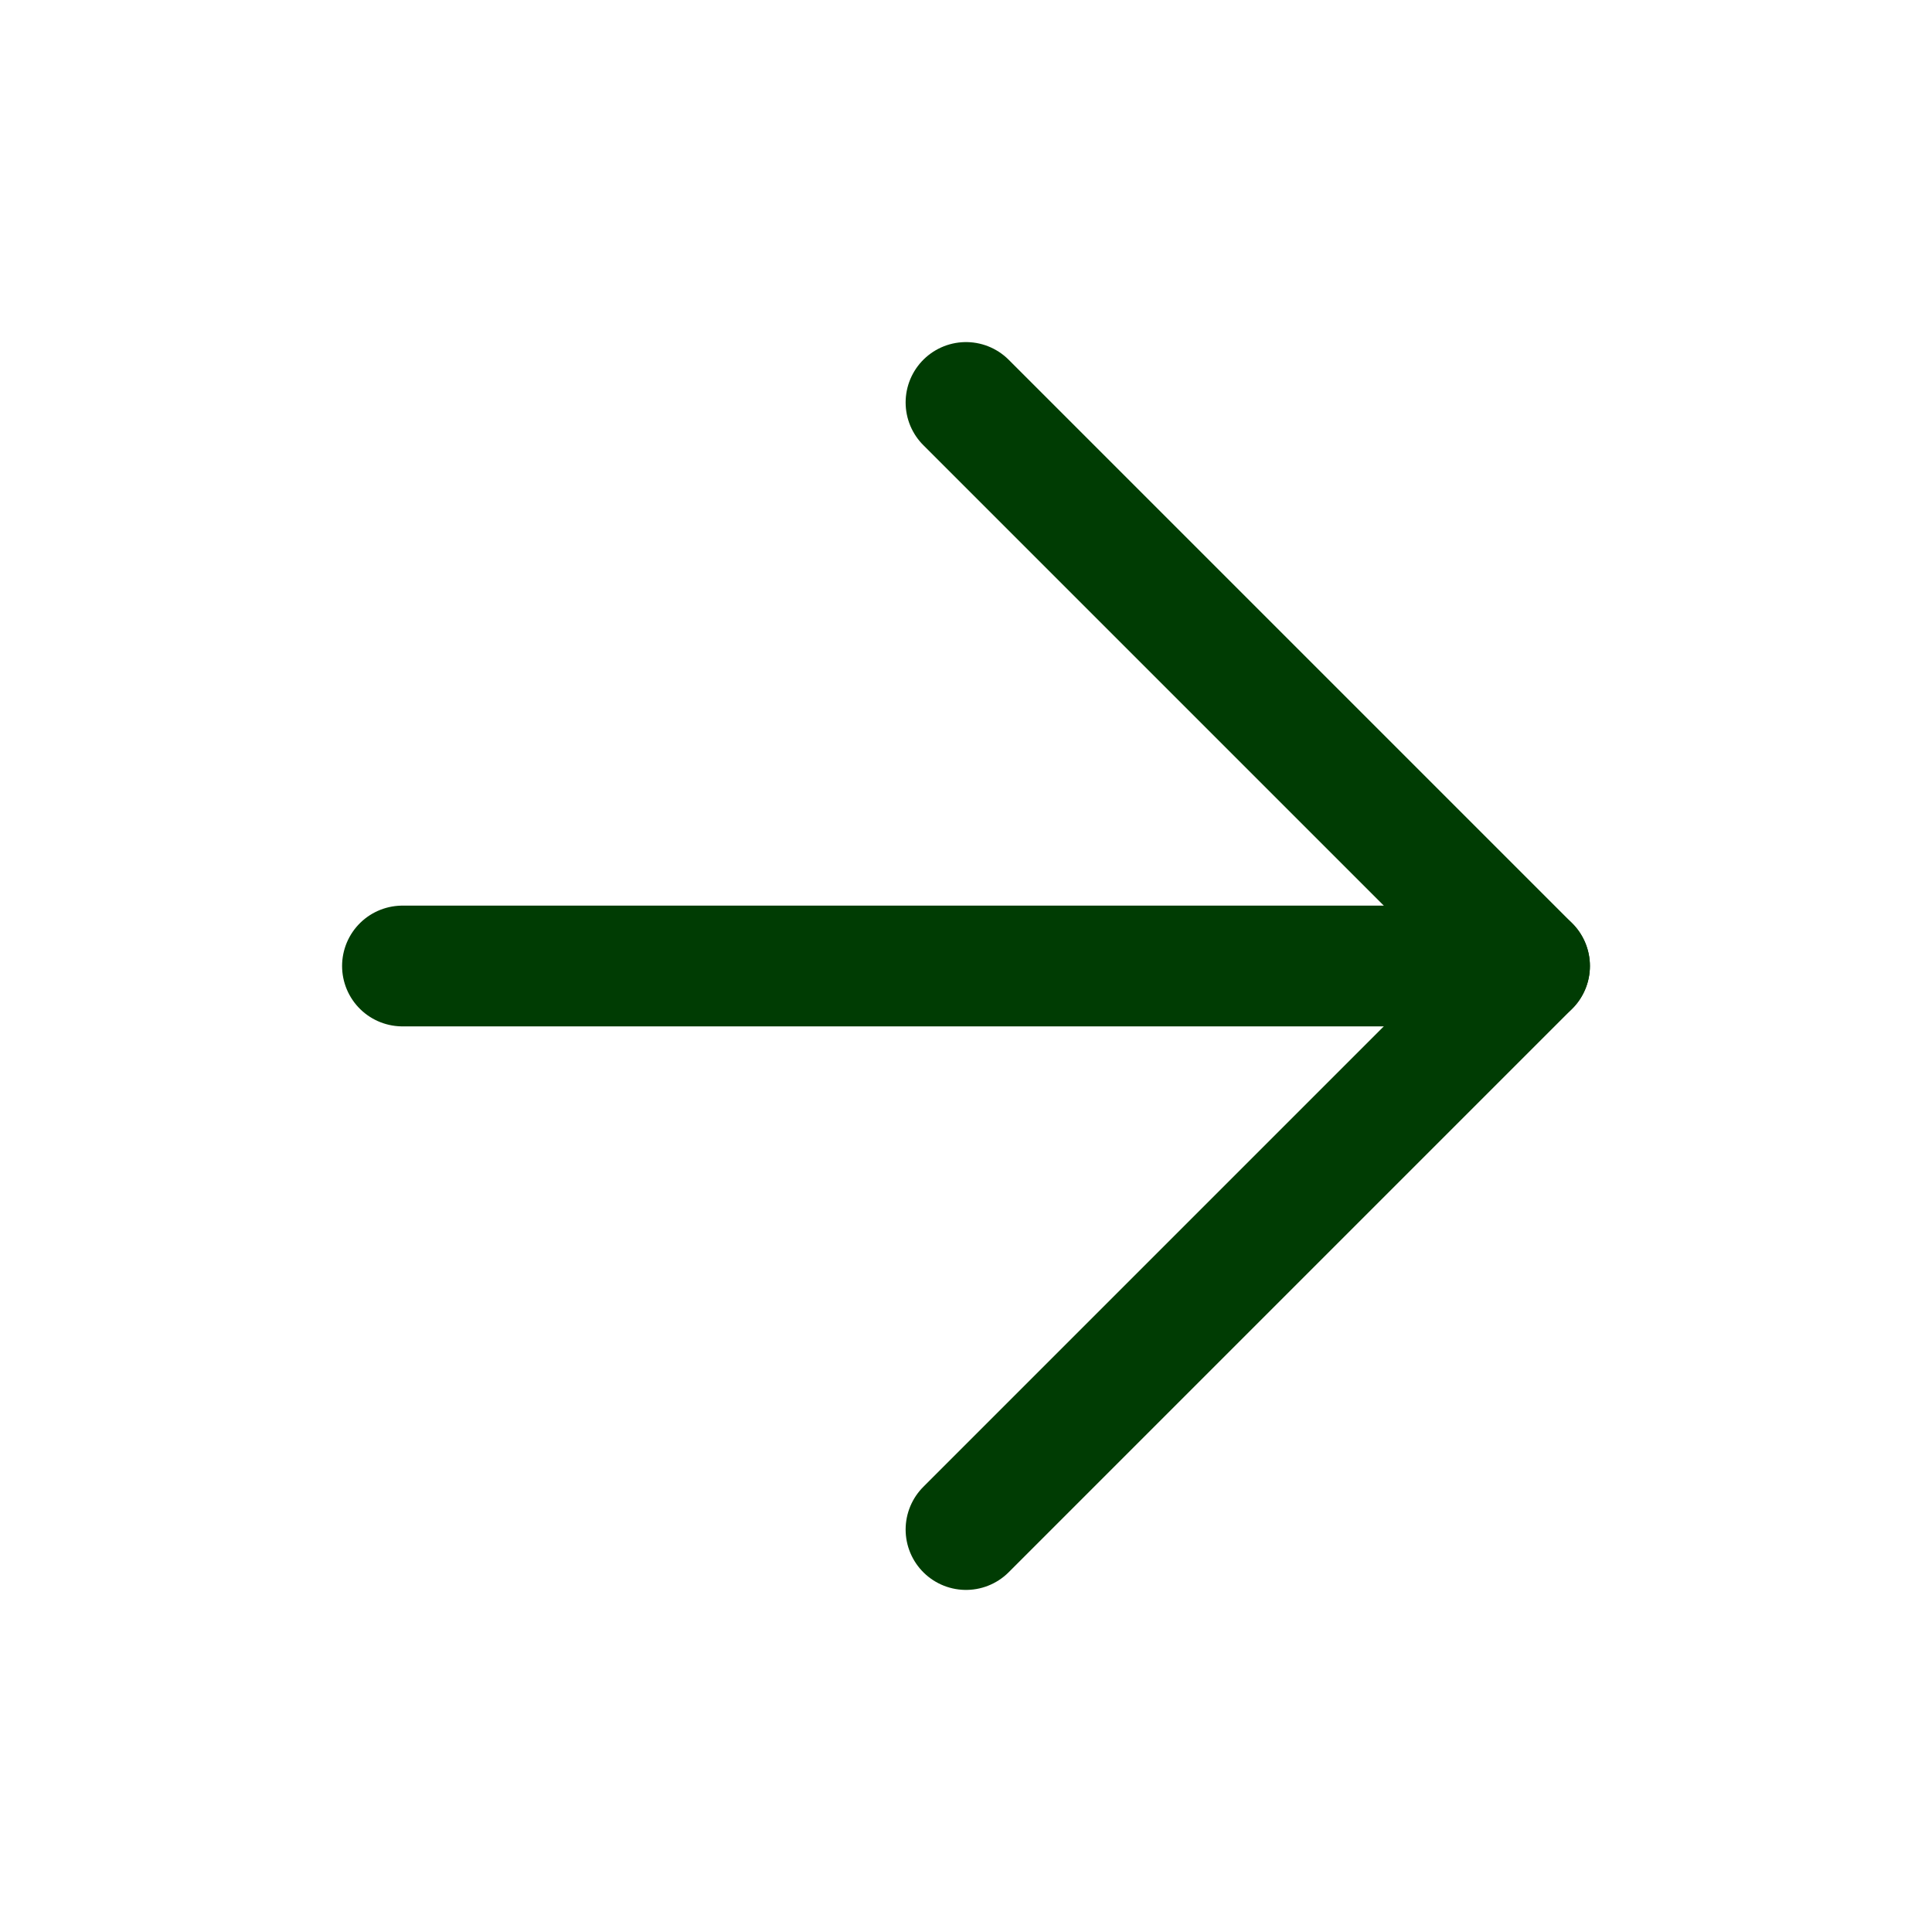
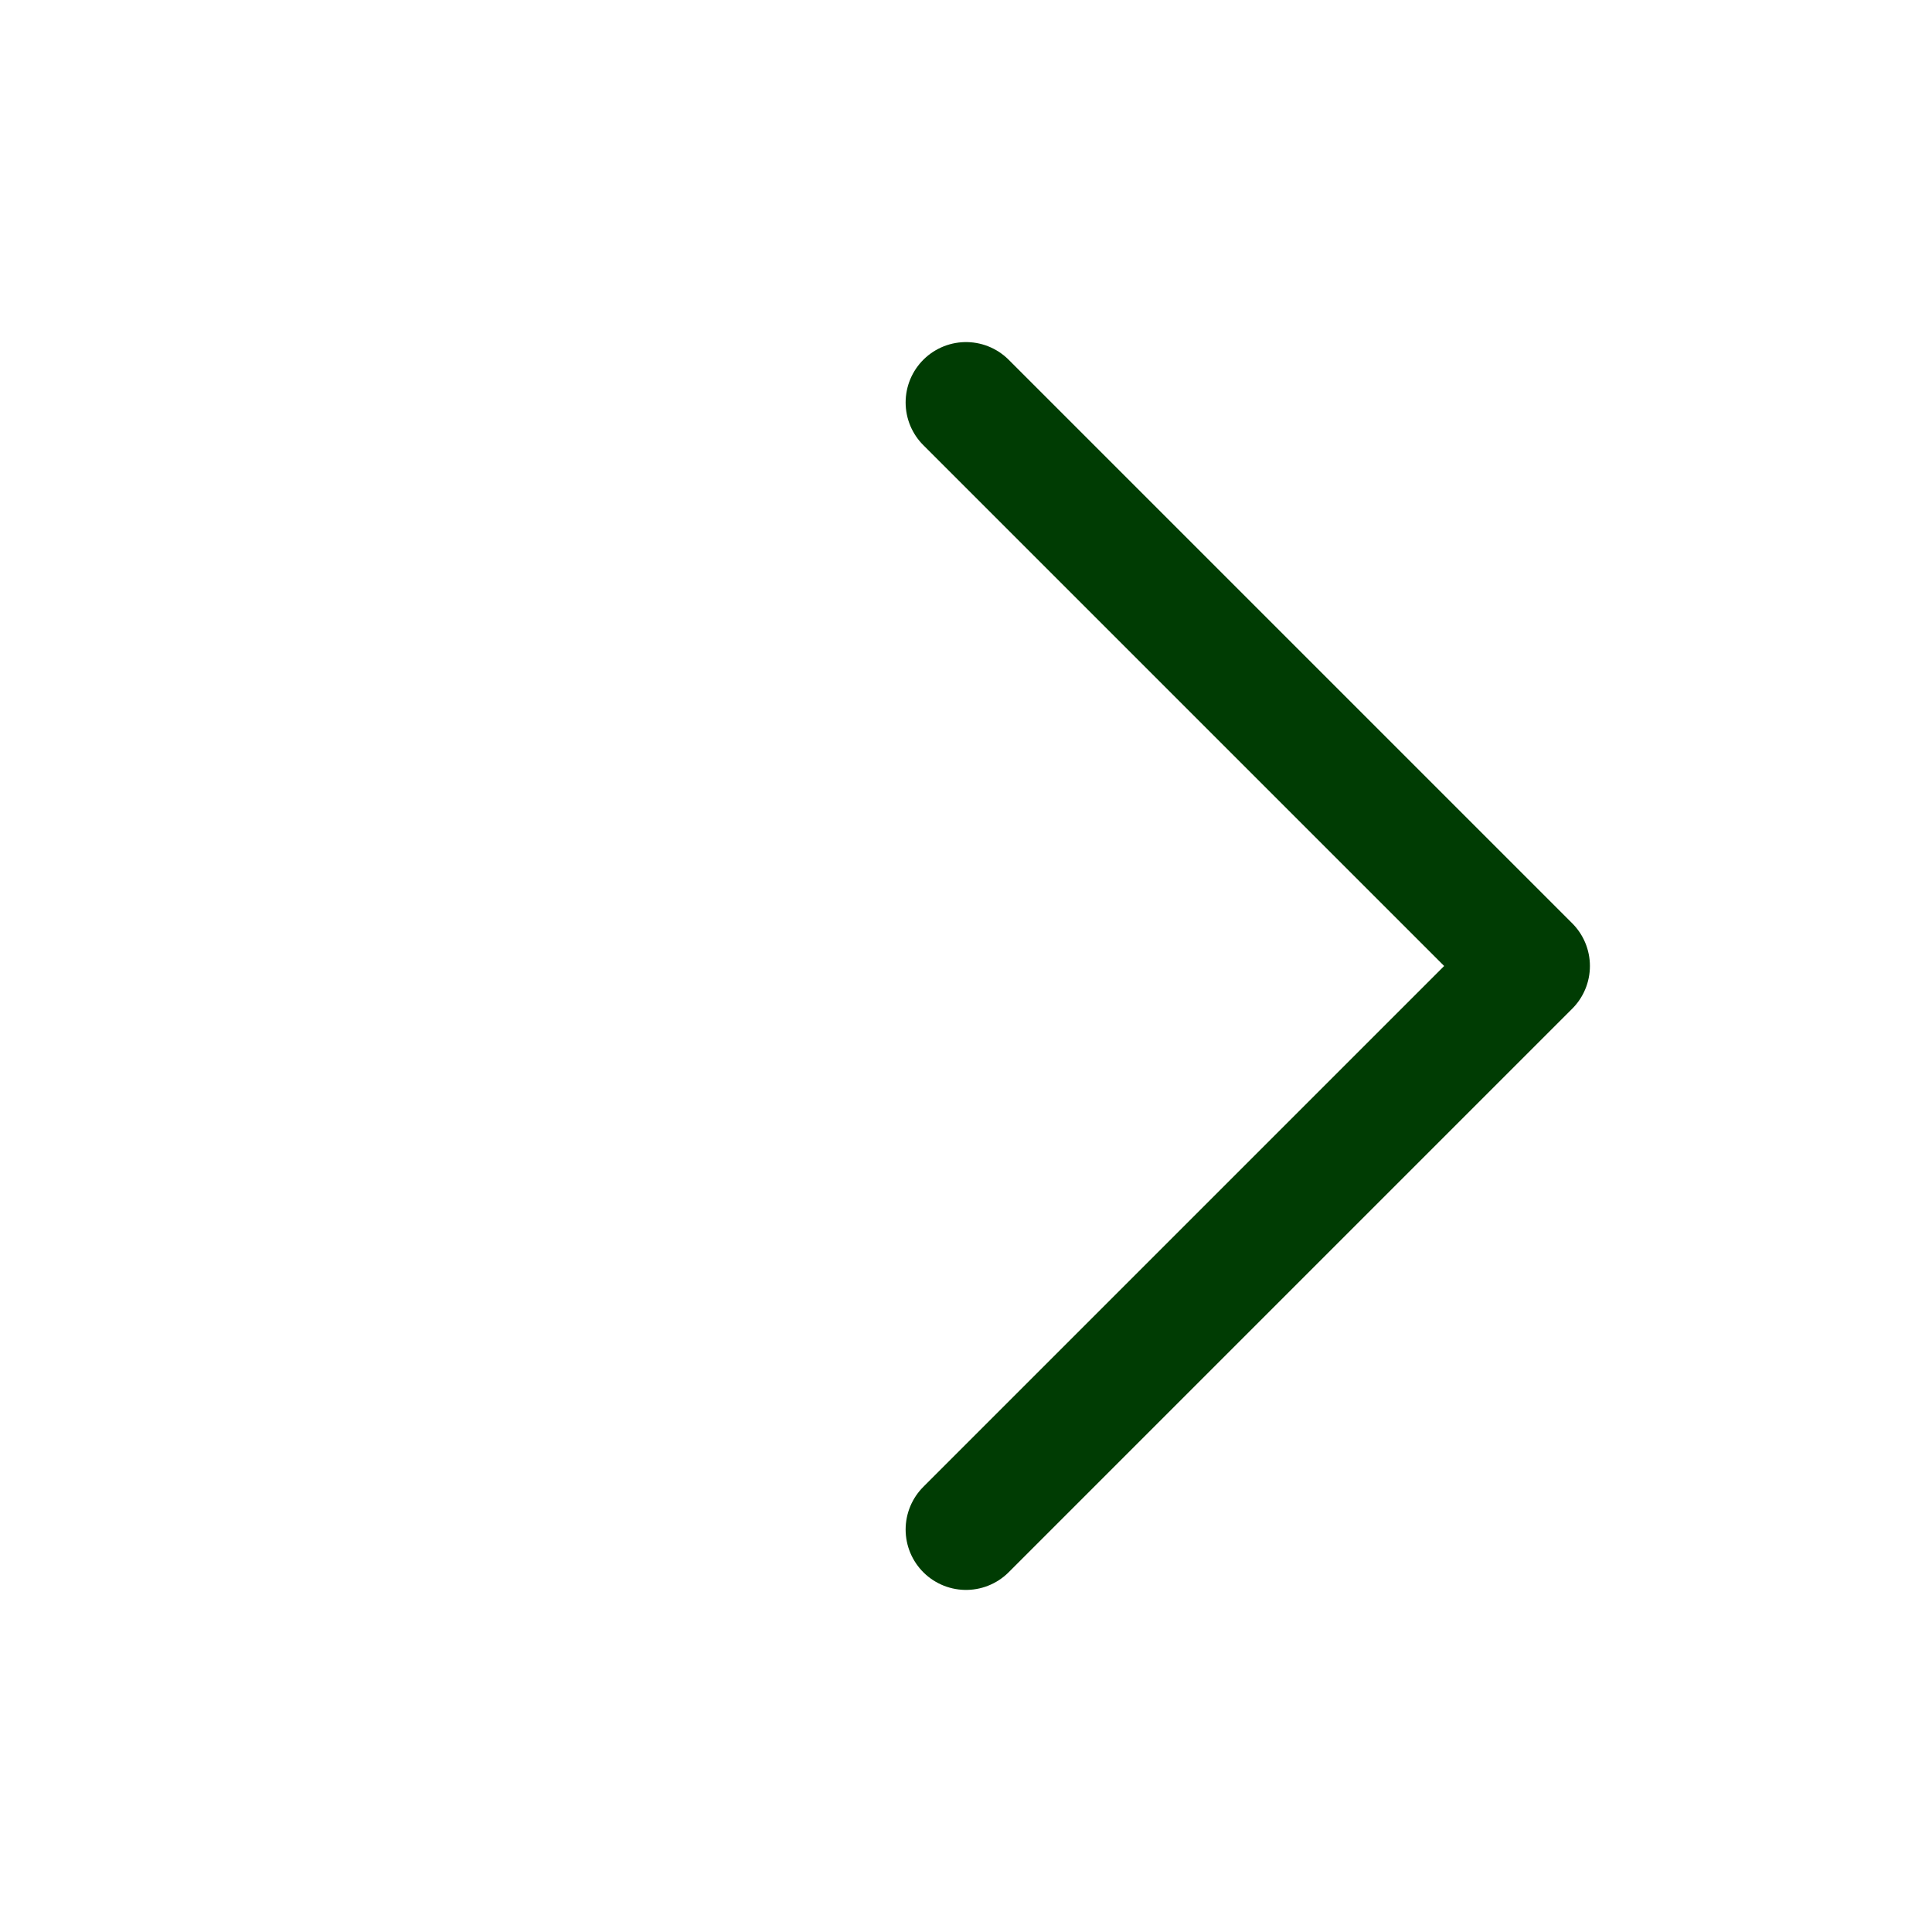
<svg xmlns="http://www.w3.org/2000/svg" width="16" height="16" viewBox="0 0 16 16" fill="none">
-   <path d="M3.333 8H12.667" stroke="#003C03" stroke-linecap="round" stroke-linejoin="round" />
  <path d="M8 3.333L12.667 8L8 12.667" stroke="#003C03" stroke-linecap="round" stroke-linejoin="round" />
</svg>